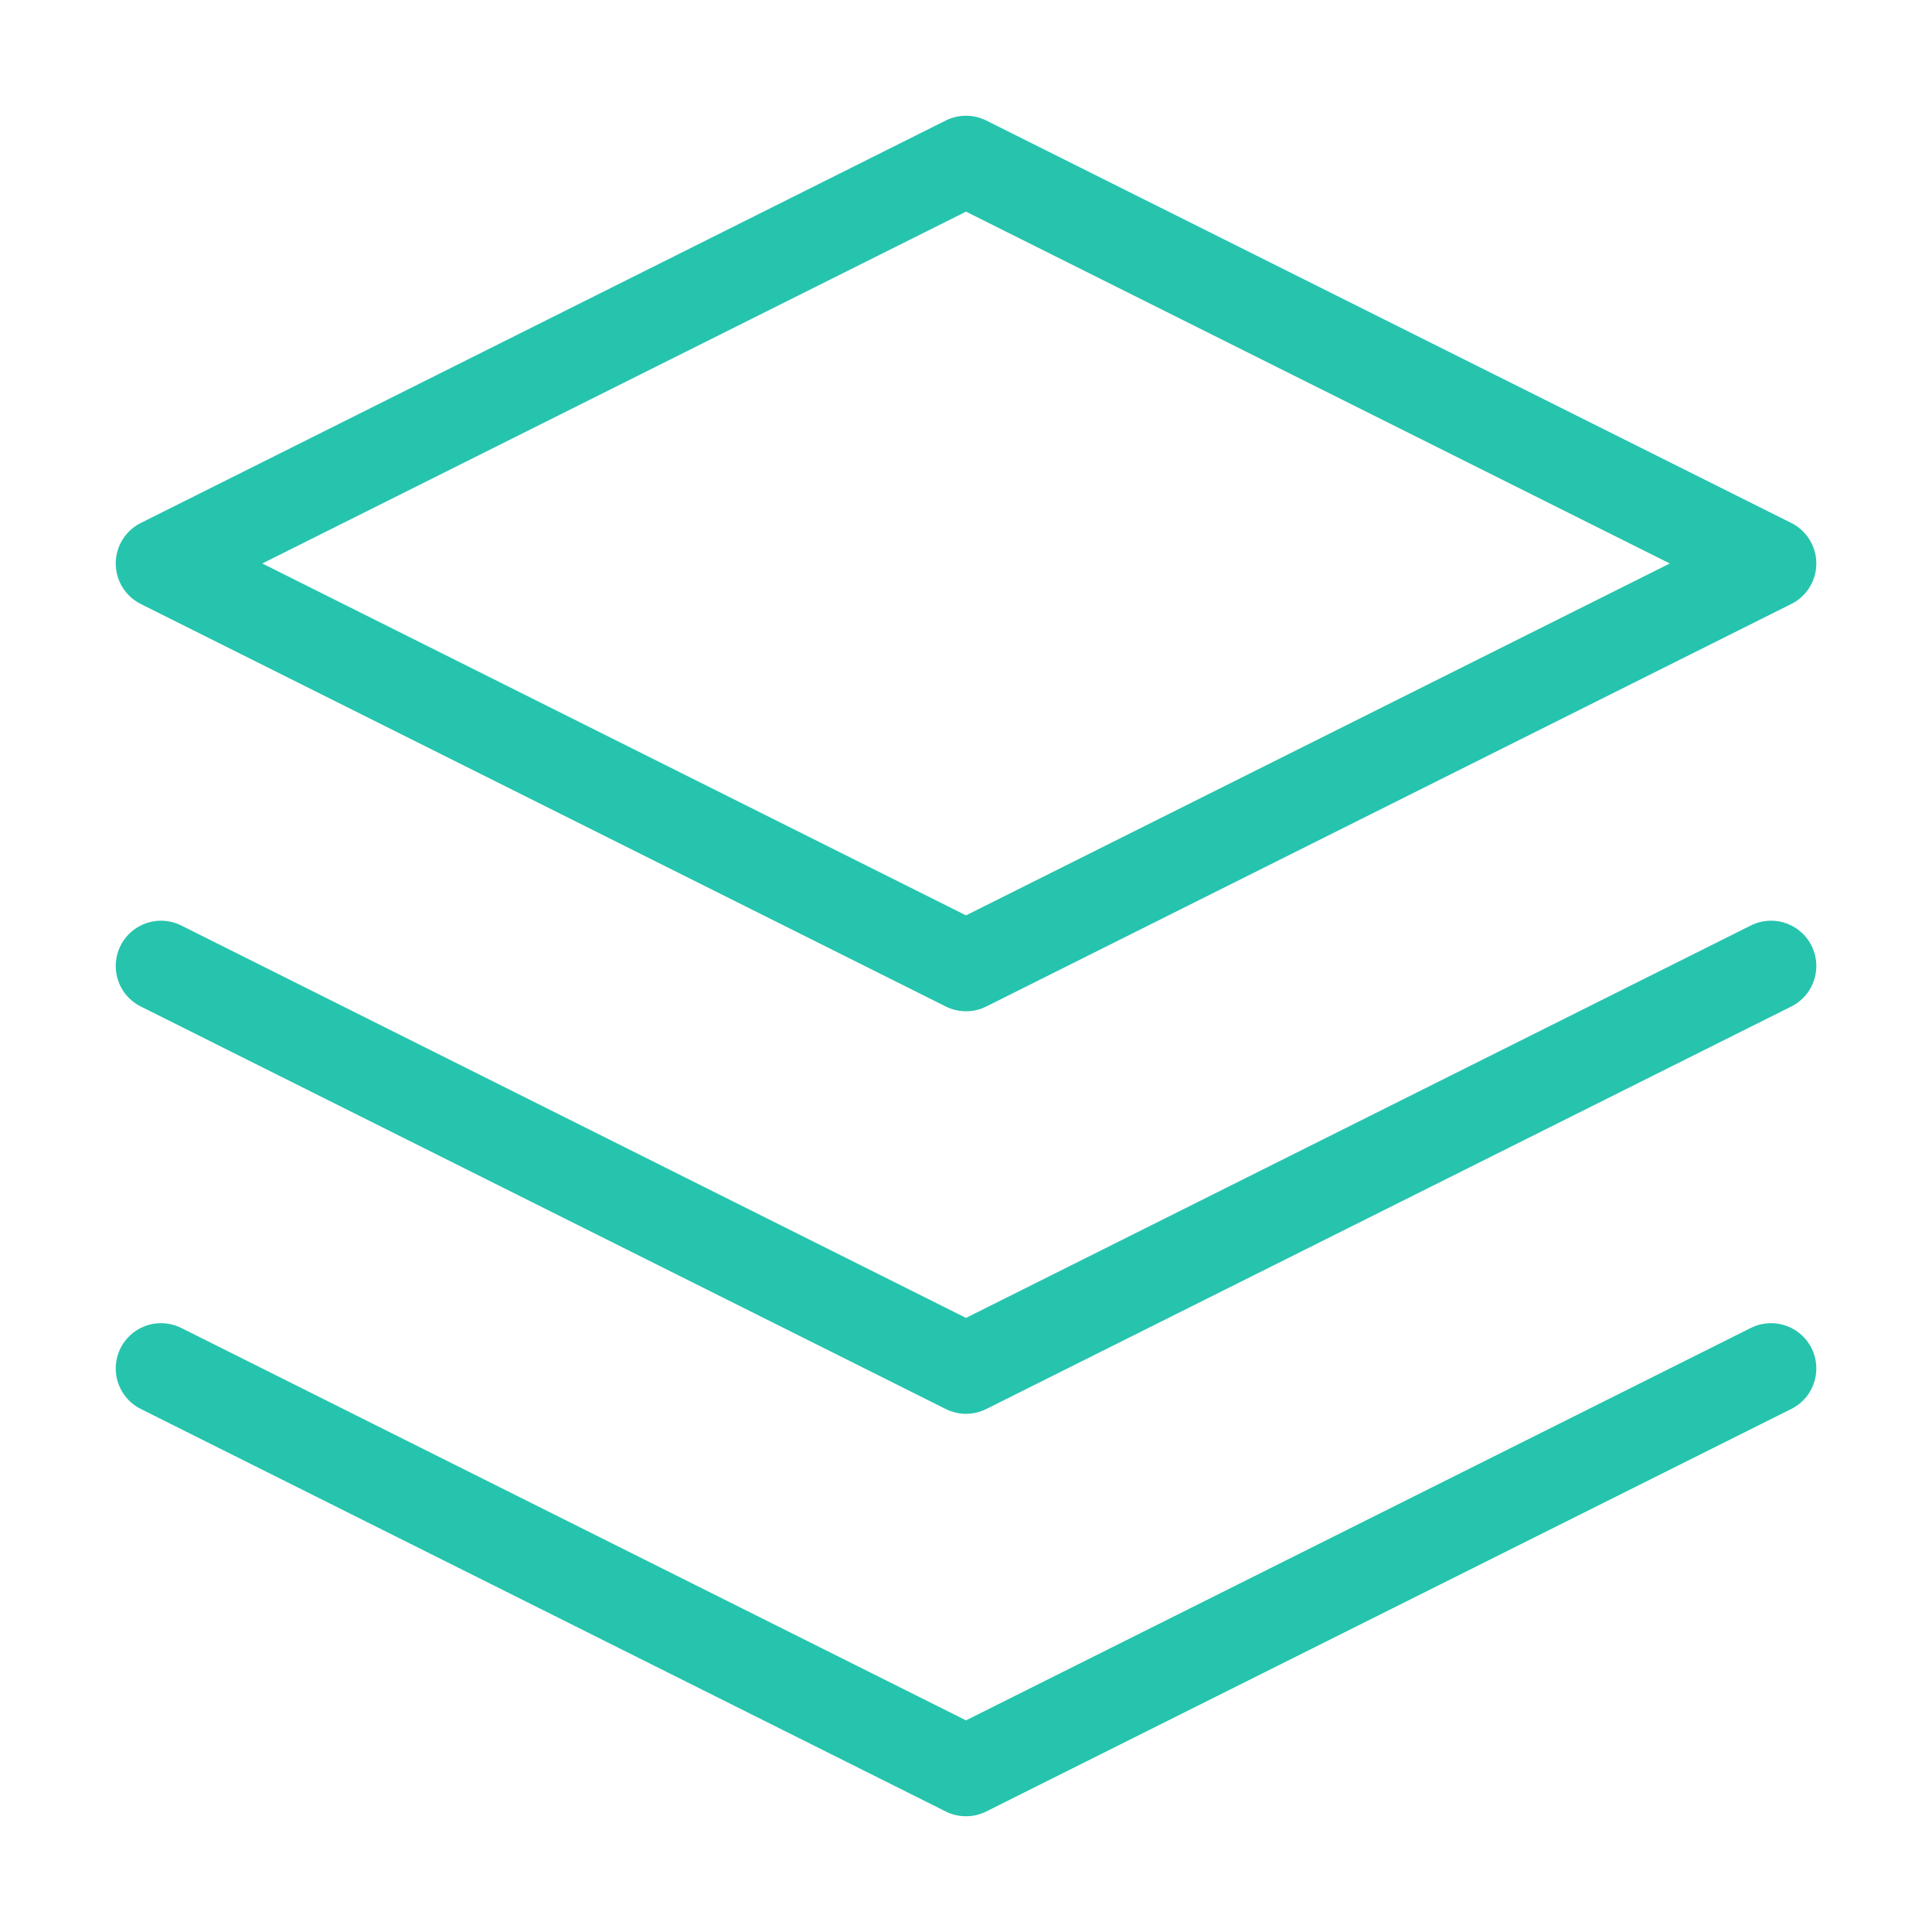
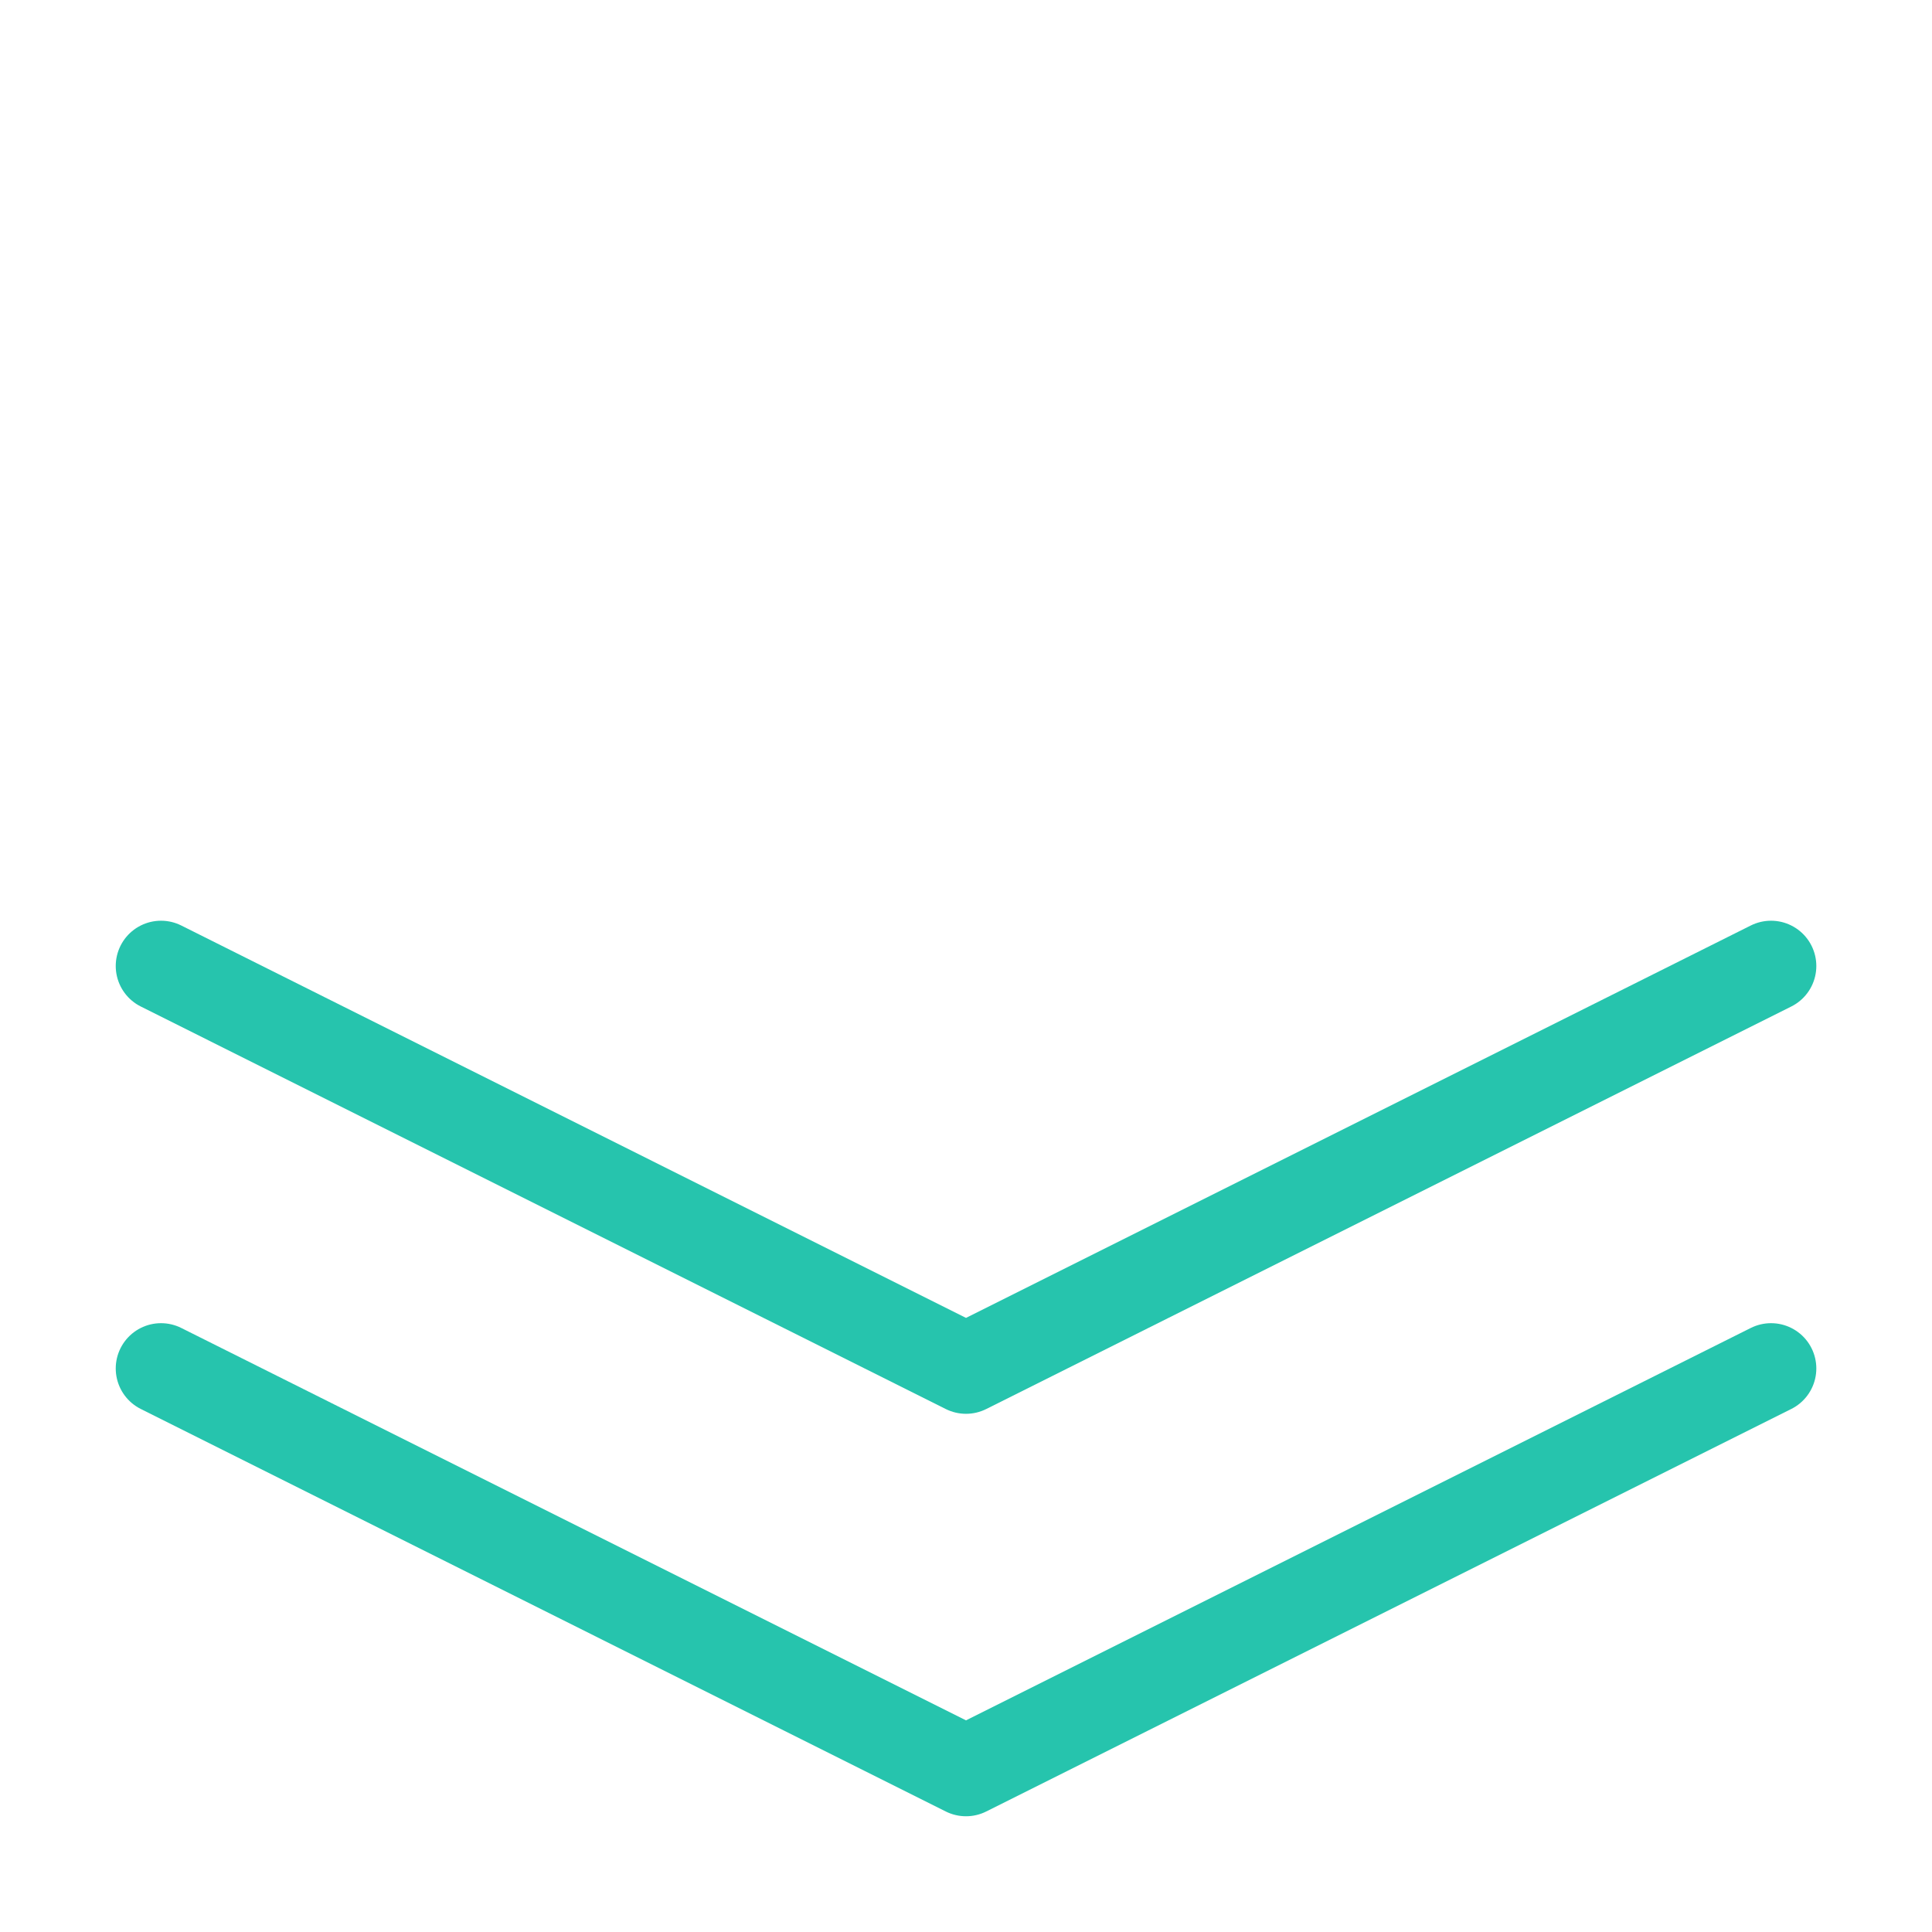
<svg xmlns="http://www.w3.org/2000/svg" width="32" height="32" viewBox="0 0 32 32" fill="none">
  <g id="layers">
-     <path id="Vector" d="M16 2.667L2.667 9.333L16 16L29.334 9.333L16 2.667Z" stroke="#26C4AD" stroke-width="1.5" stroke-linecap="round" stroke-linejoin="round" />
    <path id="Vector_2" d="M2.667 22.666L16 29.333L29.334 22.666" stroke="#26C4AD" stroke-width="1.5" stroke-linecap="round" stroke-linejoin="round" />
    <path id="Vector_3" d="M2.667 16L16 22.667L29.334 16" stroke="#26C4AD" stroke-width="1.5" stroke-linecap="round" stroke-linejoin="round" />
  </g>
</svg>